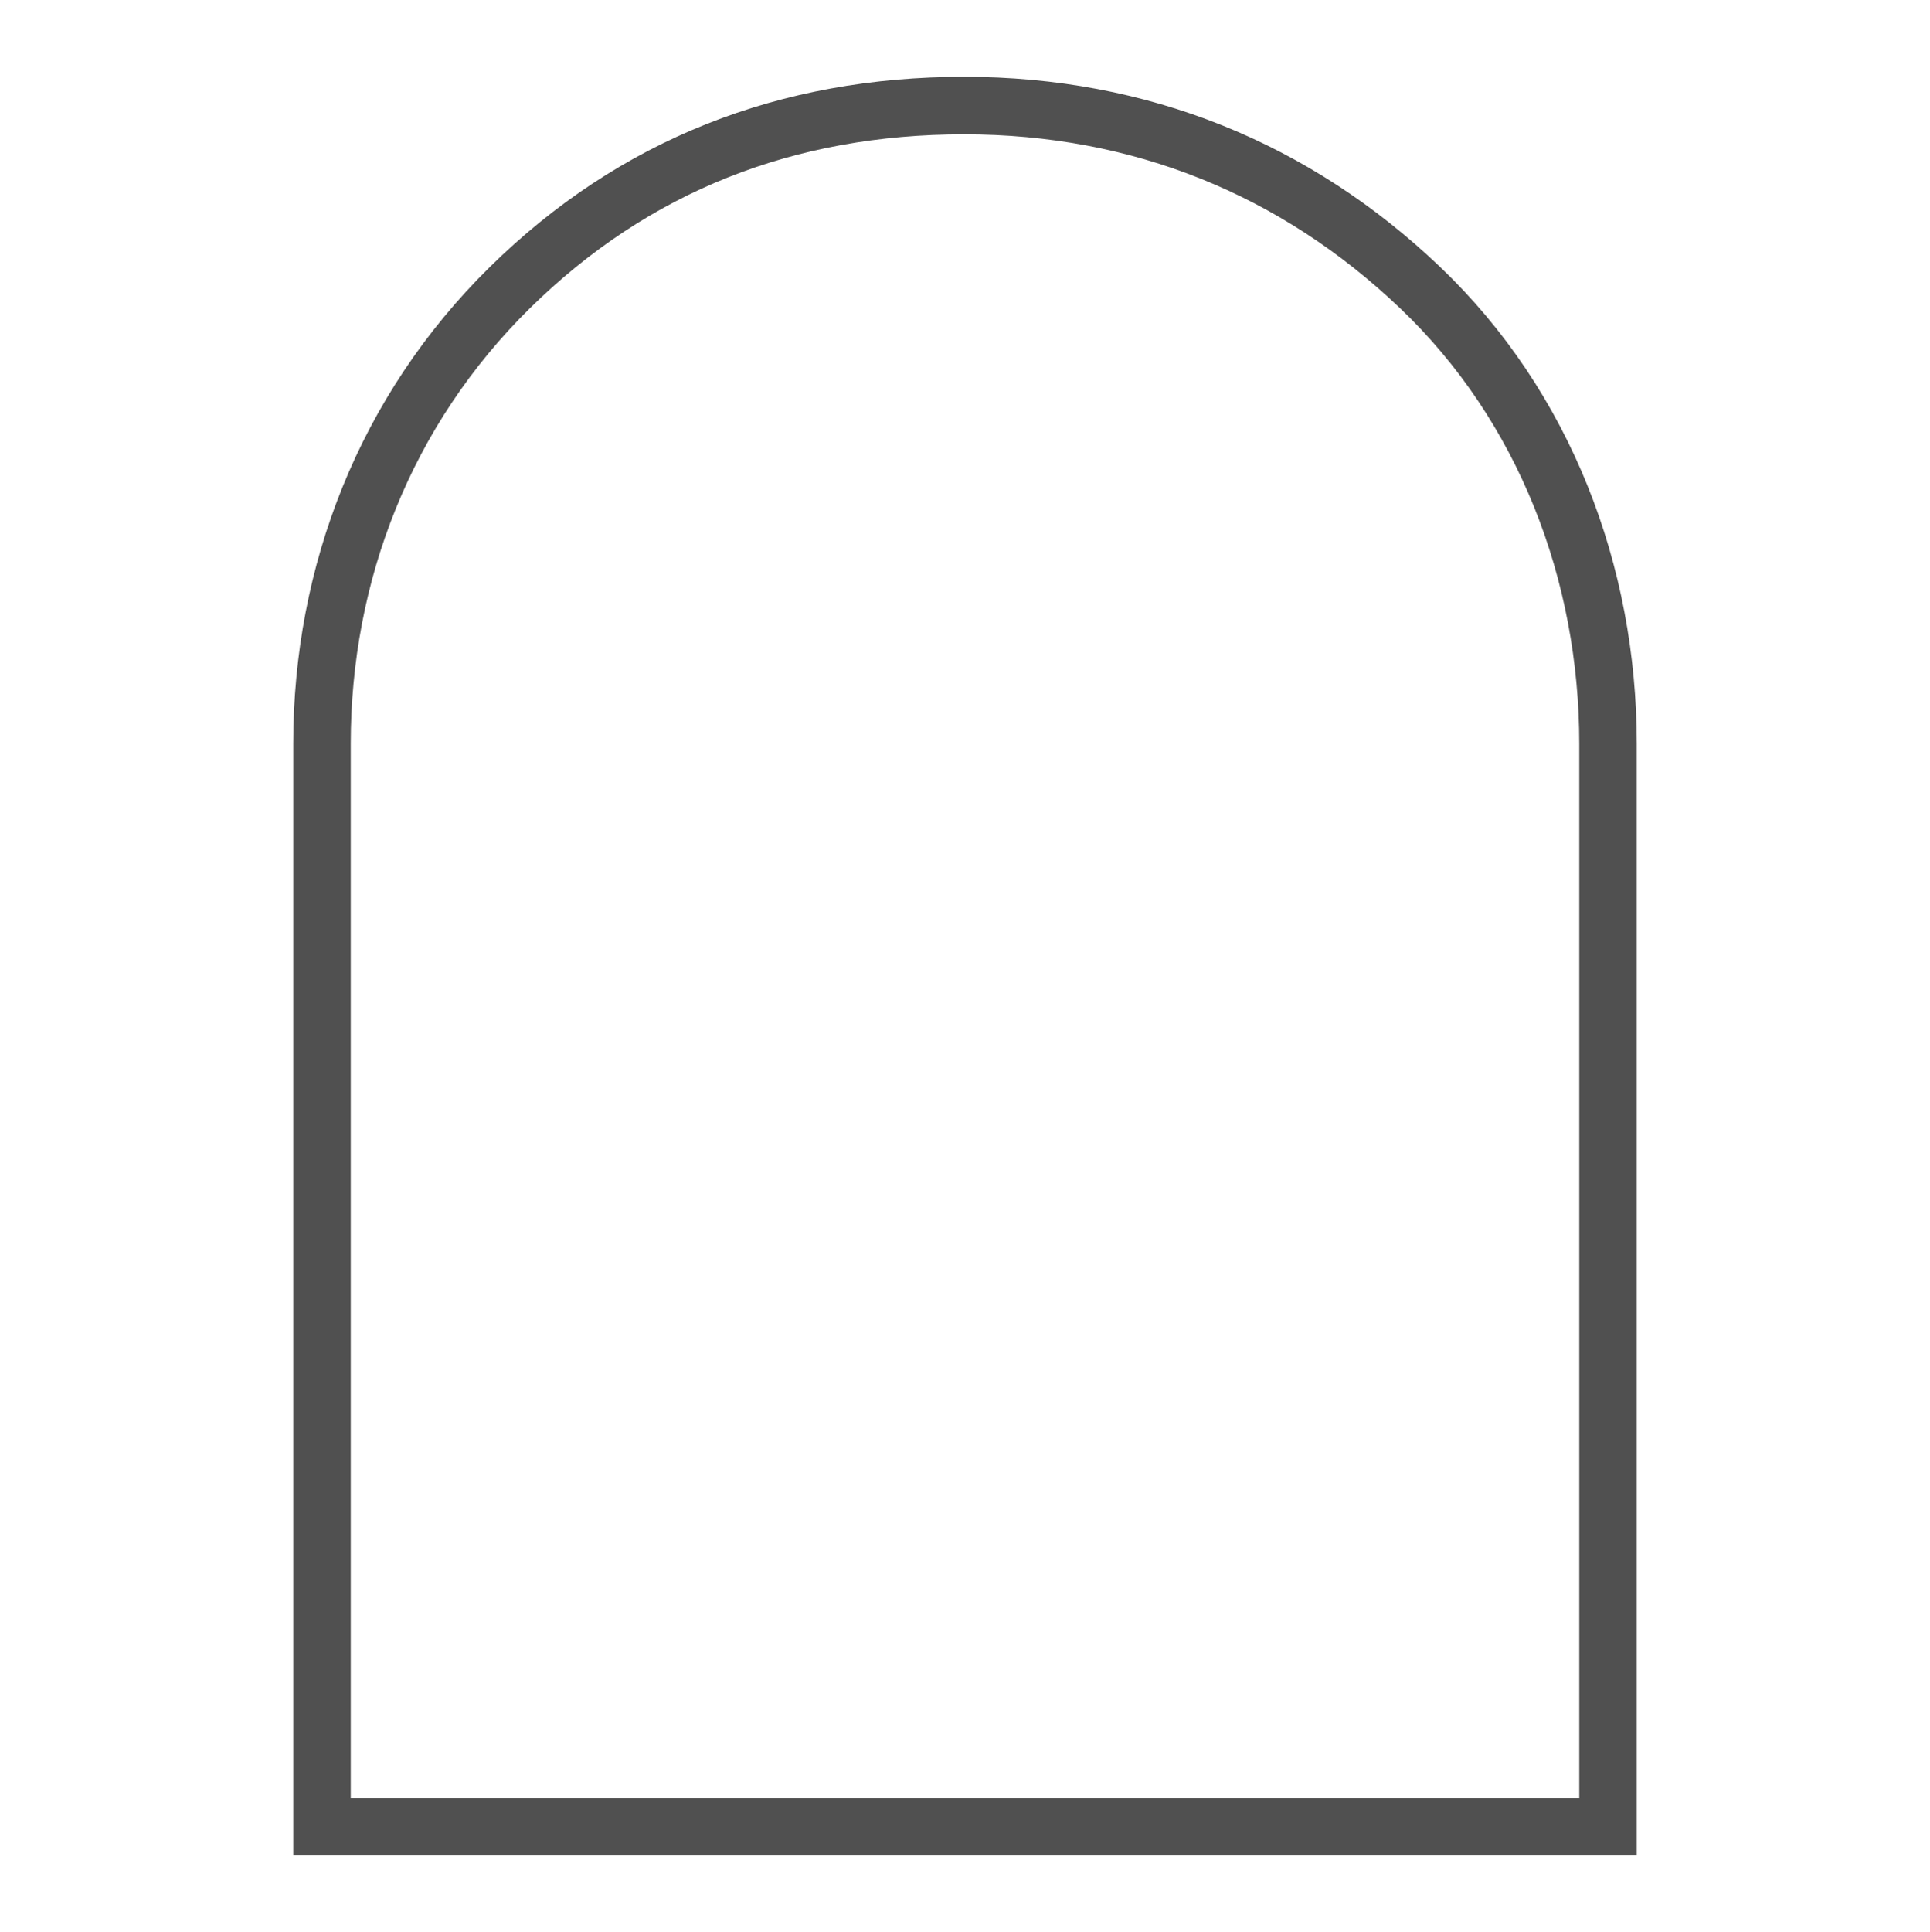
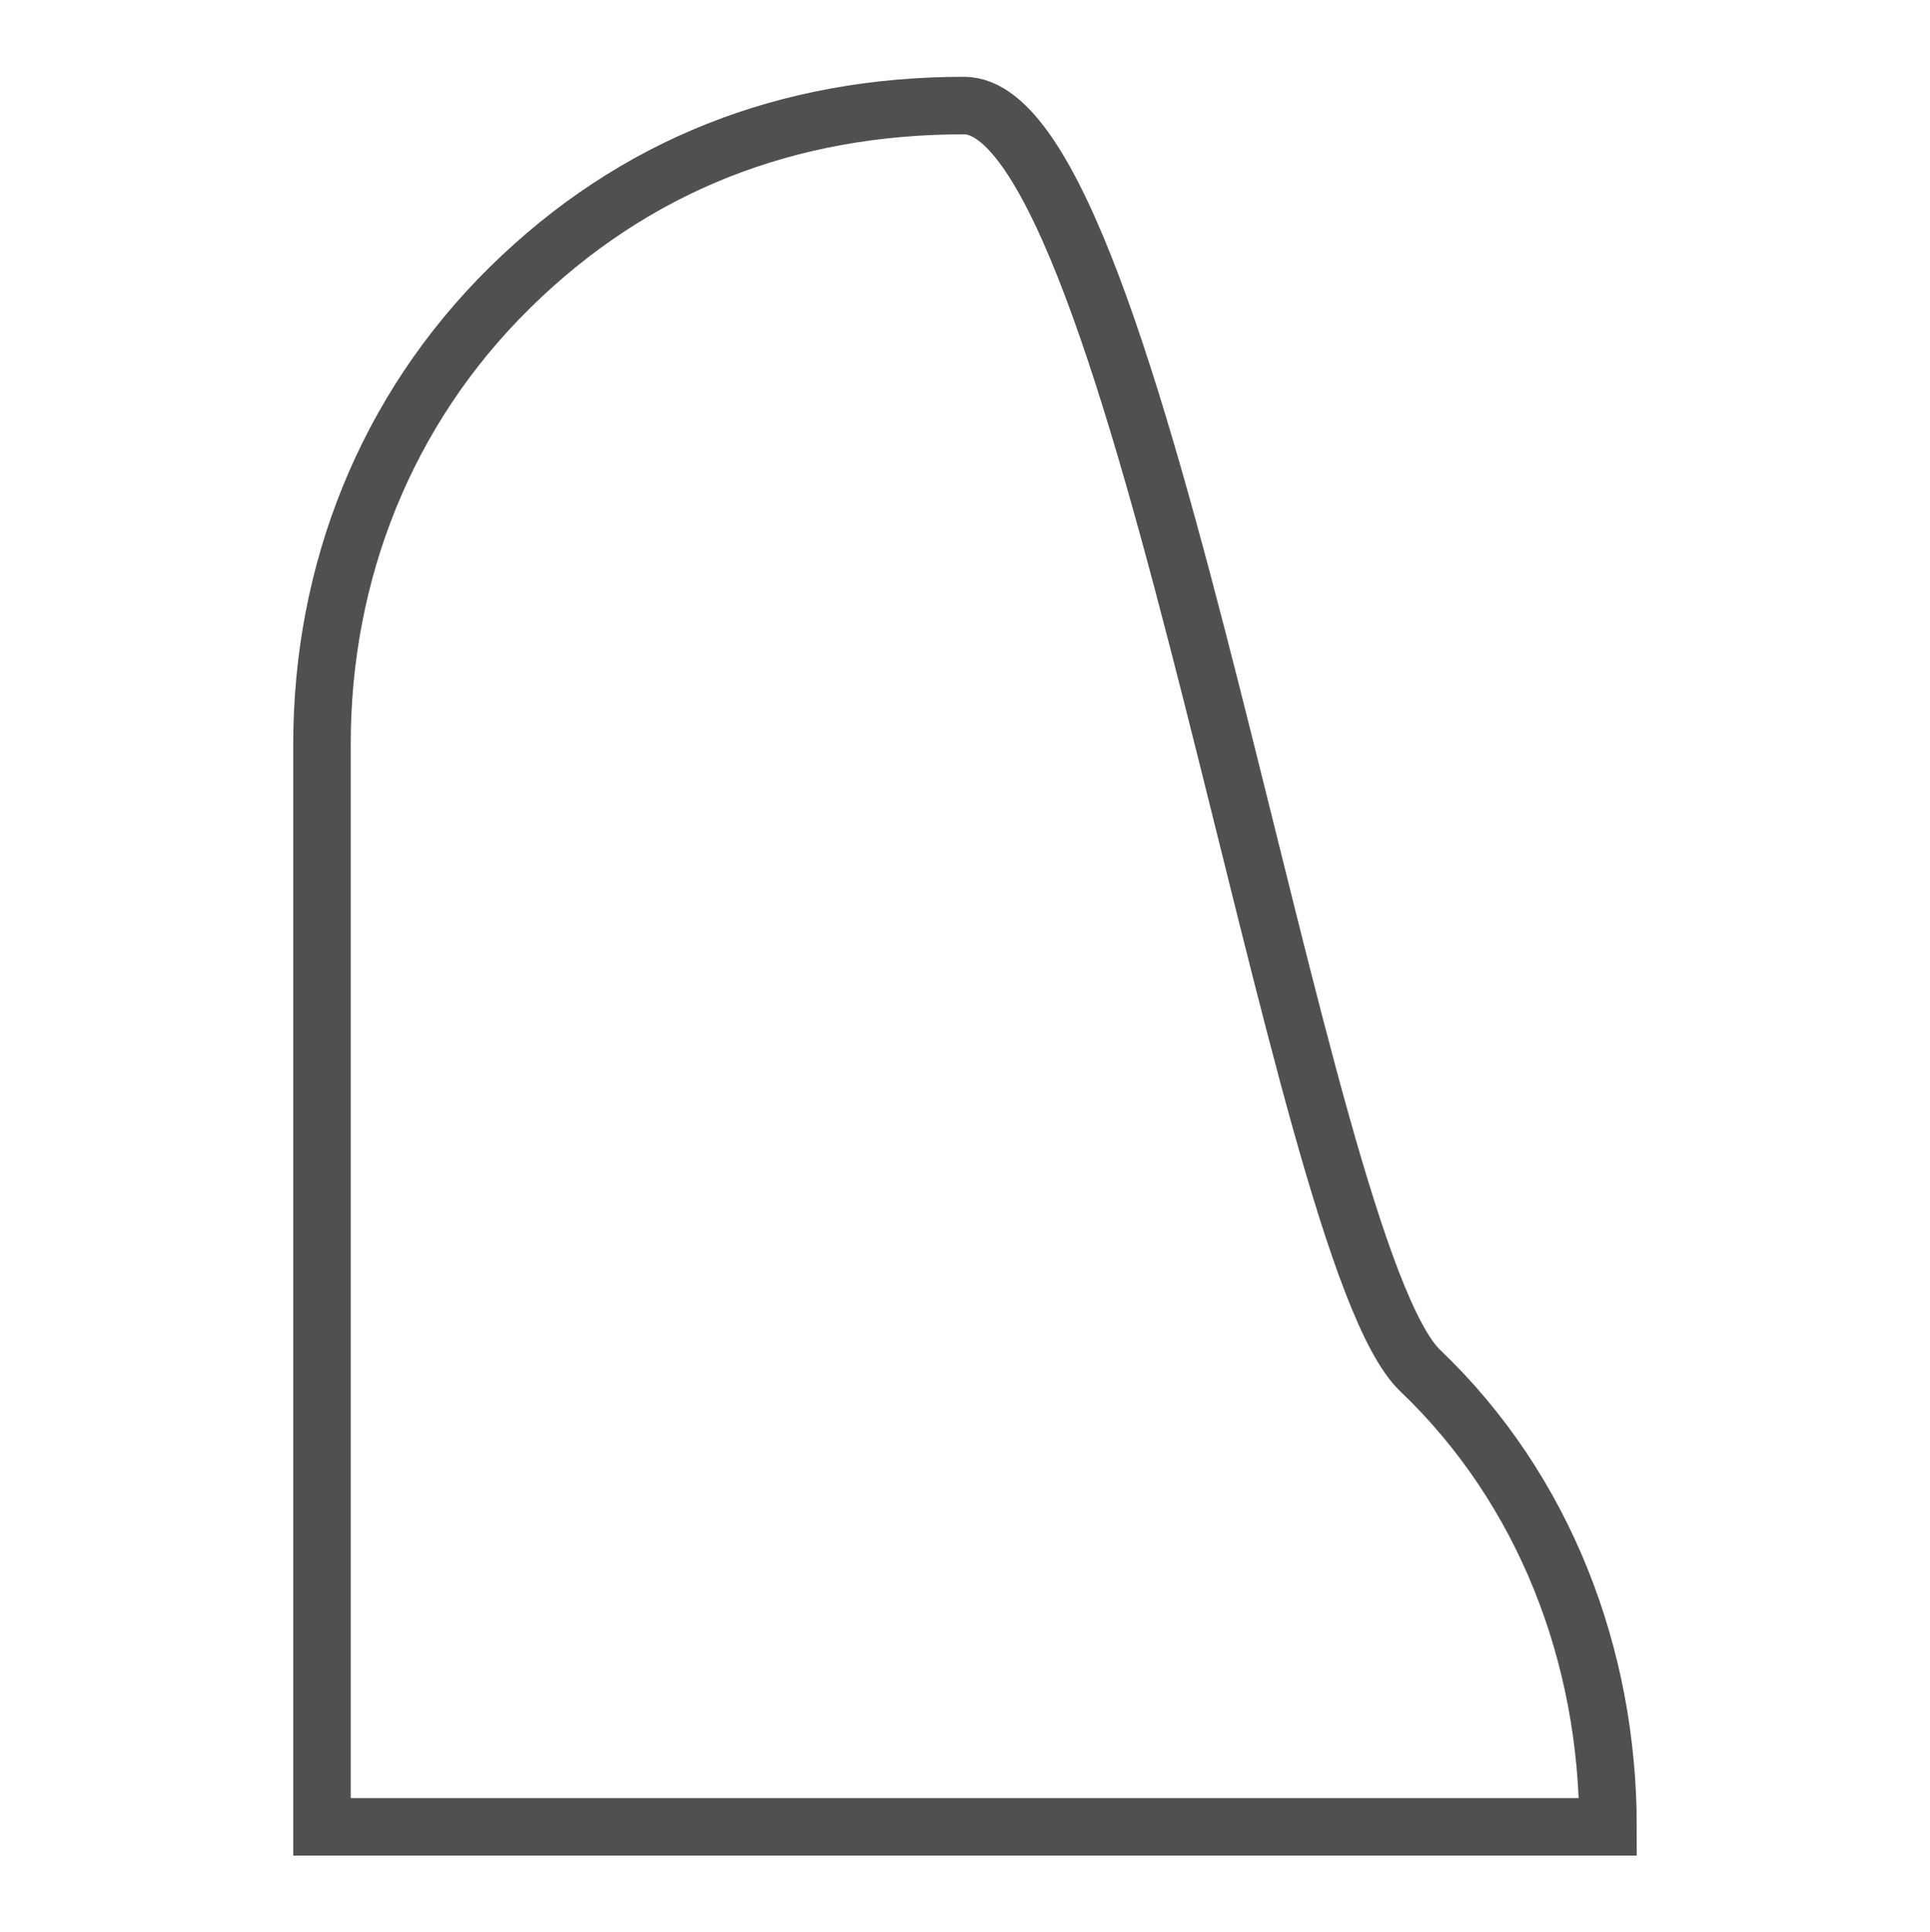
<svg xmlns="http://www.w3.org/2000/svg" version="1.1" id="Layer_1" x="0px" y="0px" viewBox="0 0 100.7 100.8" style="enable-background:new 0 0 100.7 100.8;" xml:space="preserve">
  <style type="text/css">
	.st0{fill:none;stroke:#505050;stroke-width:3;stroke-miterlimit:10;}
</style>
-   <path class="st0" d="M50.3,5.506c-9.2,0-17.2,3.1-23.7,9.5s-9.8,14.9-9.8,23.8v56.489h67.1V38.806  c0-8.9-3.3-17.6-9.8-23.8S59.5,5.506,50.3,5.506z" />
+   <path class="st0" d="M50.3,5.506c-9.2,0-17.2,3.1-23.7,9.5s-9.8,14.9-9.8,23.8v56.489h67.1c0-8.9-3.3-17.6-9.8-23.8S59.5,5.506,50.3,5.506z" />
</svg>